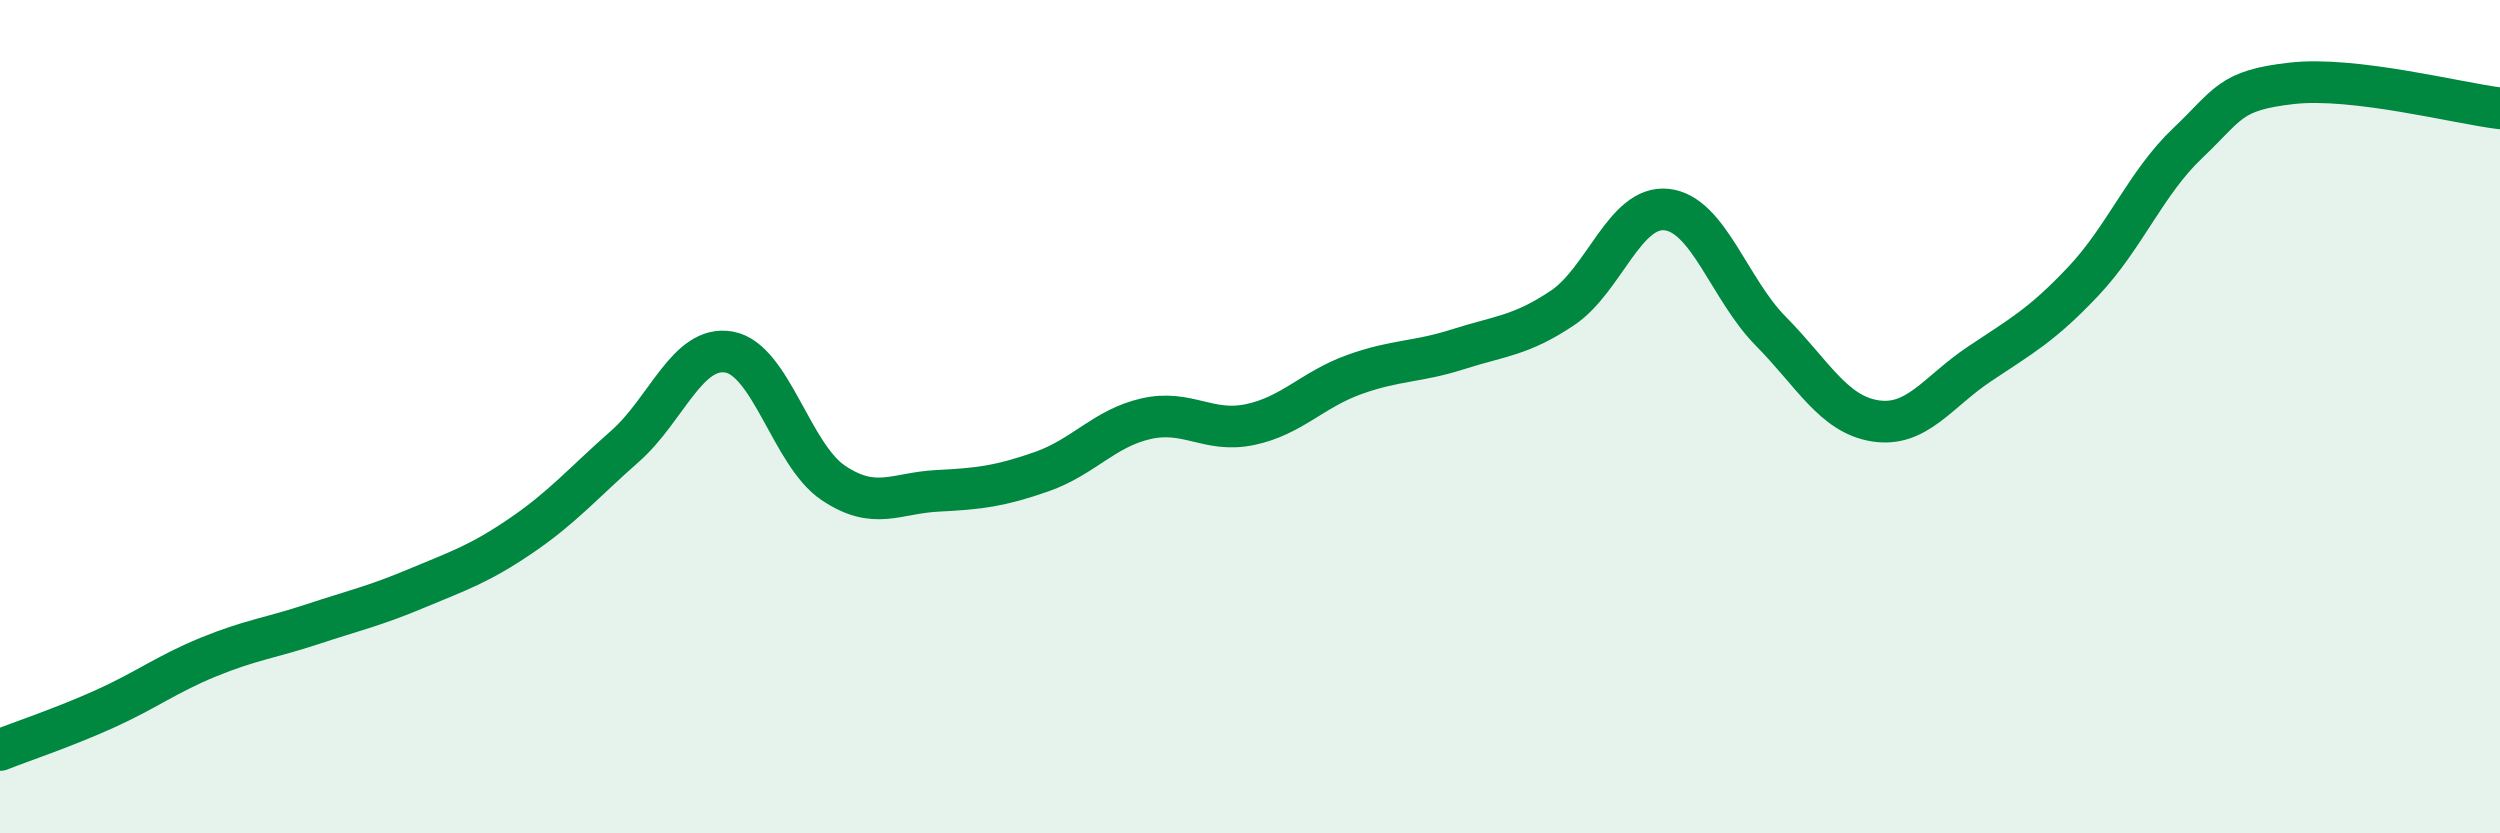
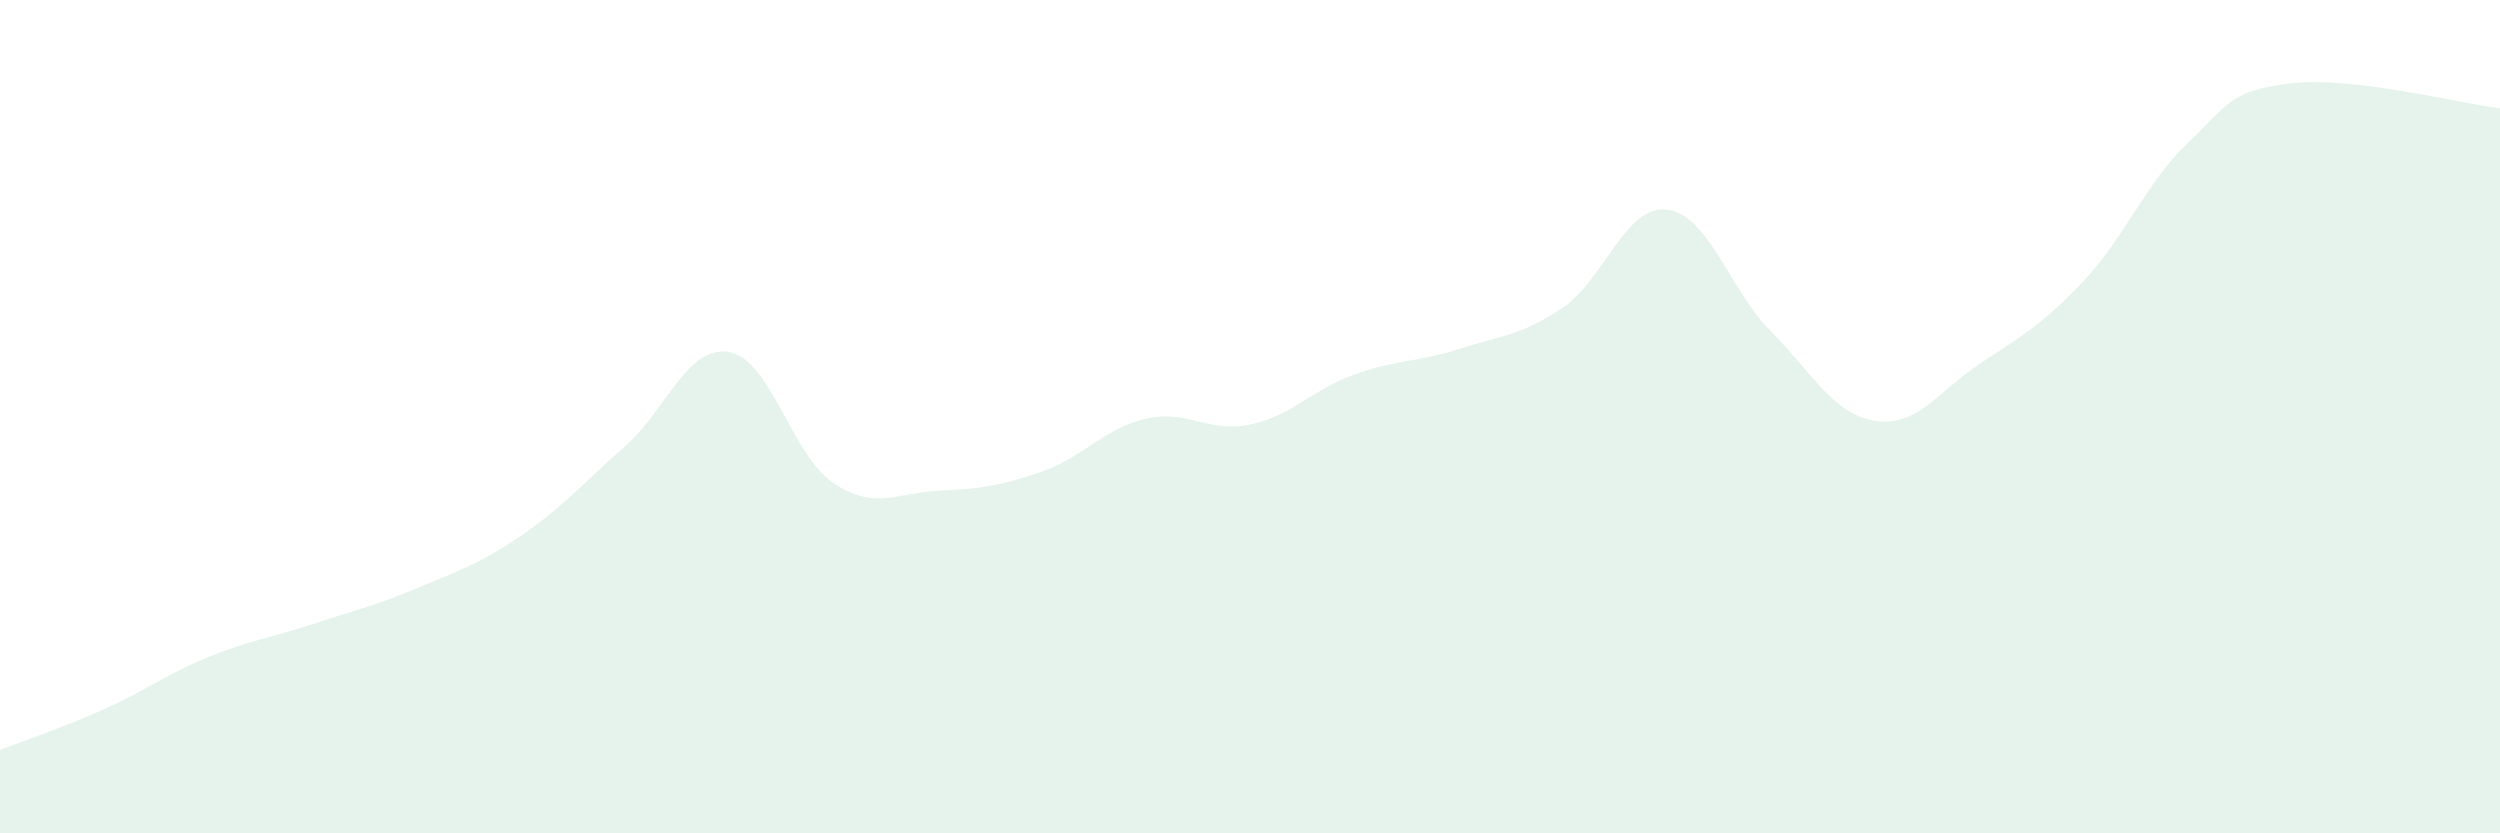
<svg xmlns="http://www.w3.org/2000/svg" width="60" height="20" viewBox="0 0 60 20">
  <path d="M 0,18 C 0.5,17.8 1.5,17.47 2.5,17.02 C 3.5,16.57 4,16.18 5,15.77 C 6,15.36 6.5,15.31 7.5,14.98 C 8.5,14.65 9,14.54 10,14.12 C 11,13.7 11.5,13.54 12.5,12.86 C 13.5,12.18 14,11.59 15,10.71 C 16,9.83 16.5,8.27 17.5,8.45 C 18.5,8.63 19,10.92 20,11.59 C 21,12.26 21.5,11.83 22.5,11.78 C 23.5,11.73 24,11.67 25,11.32 C 26,10.97 26.5,10.28 27.5,10.05 C 28.5,9.82 29,10.4 30,10.19 C 31,9.98 31.5,9.35 32.5,8.99 C 33.5,8.63 34,8.7 35,8.38 C 36,8.06 36.5,8.06 37.5,7.39 C 38.5,6.72 39,4.92 40,5.03 C 41,5.14 41.5,6.94 42.5,7.95 C 43.5,8.96 44,9.94 45,10.1 C 46,10.26 46.5,9.41 47.5,8.74 C 48.5,8.07 49,7.81 50,6.75 C 51,5.69 51.5,4.39 52.5,3.44 C 53.5,2.49 53.5,2.17 55,2 C 56.5,1.83 59,2.48 60,2.6L60 20L0 20Z" fill="#008740" opacity="0.1" stroke-linecap="round" stroke-linejoin="round" />
-   <path d="M 0,18 C 0.5,17.8 1.5,17.47 2.5,17.02 C 3.5,16.57 4,16.18 5,15.77 C 6,15.36 6.5,15.31 7.5,14.98 C 8.5,14.65 9,14.54 10,14.12 C 11,13.7 11.5,13.54 12.5,12.86 C 13.5,12.18 14,11.59 15,10.71 C 16,9.83 16.5,8.27 17.5,8.45 C 18.5,8.63 19,10.92 20,11.59 C 21,12.26 21.5,11.83 22.5,11.78 C 23.5,11.73 24,11.67 25,11.32 C 26,10.97 26.5,10.28 27.5,10.05 C 28.5,9.82 29,10.4 30,10.19 C 31,9.98 31.5,9.35 32.5,8.99 C 33.5,8.63 34,8.7 35,8.38 C 36,8.06 36.5,8.06 37.5,7.39 C 38.5,6.72 39,4.92 40,5.03 C 41,5.14 41.5,6.94 42.5,7.95 C 43.5,8.96 44,9.94 45,10.1 C 46,10.26 46.5,9.41 47.5,8.74 C 48.5,8.07 49,7.81 50,6.75 C 51,5.69 51.5,4.39 52.5,3.44 C 53.5,2.49 53.5,2.17 55,2 C 56.5,1.83 59,2.48 60,2.6" stroke="#008740" stroke-width="1" fill="none" stroke-linecap="round" stroke-linejoin="round" />
</svg>